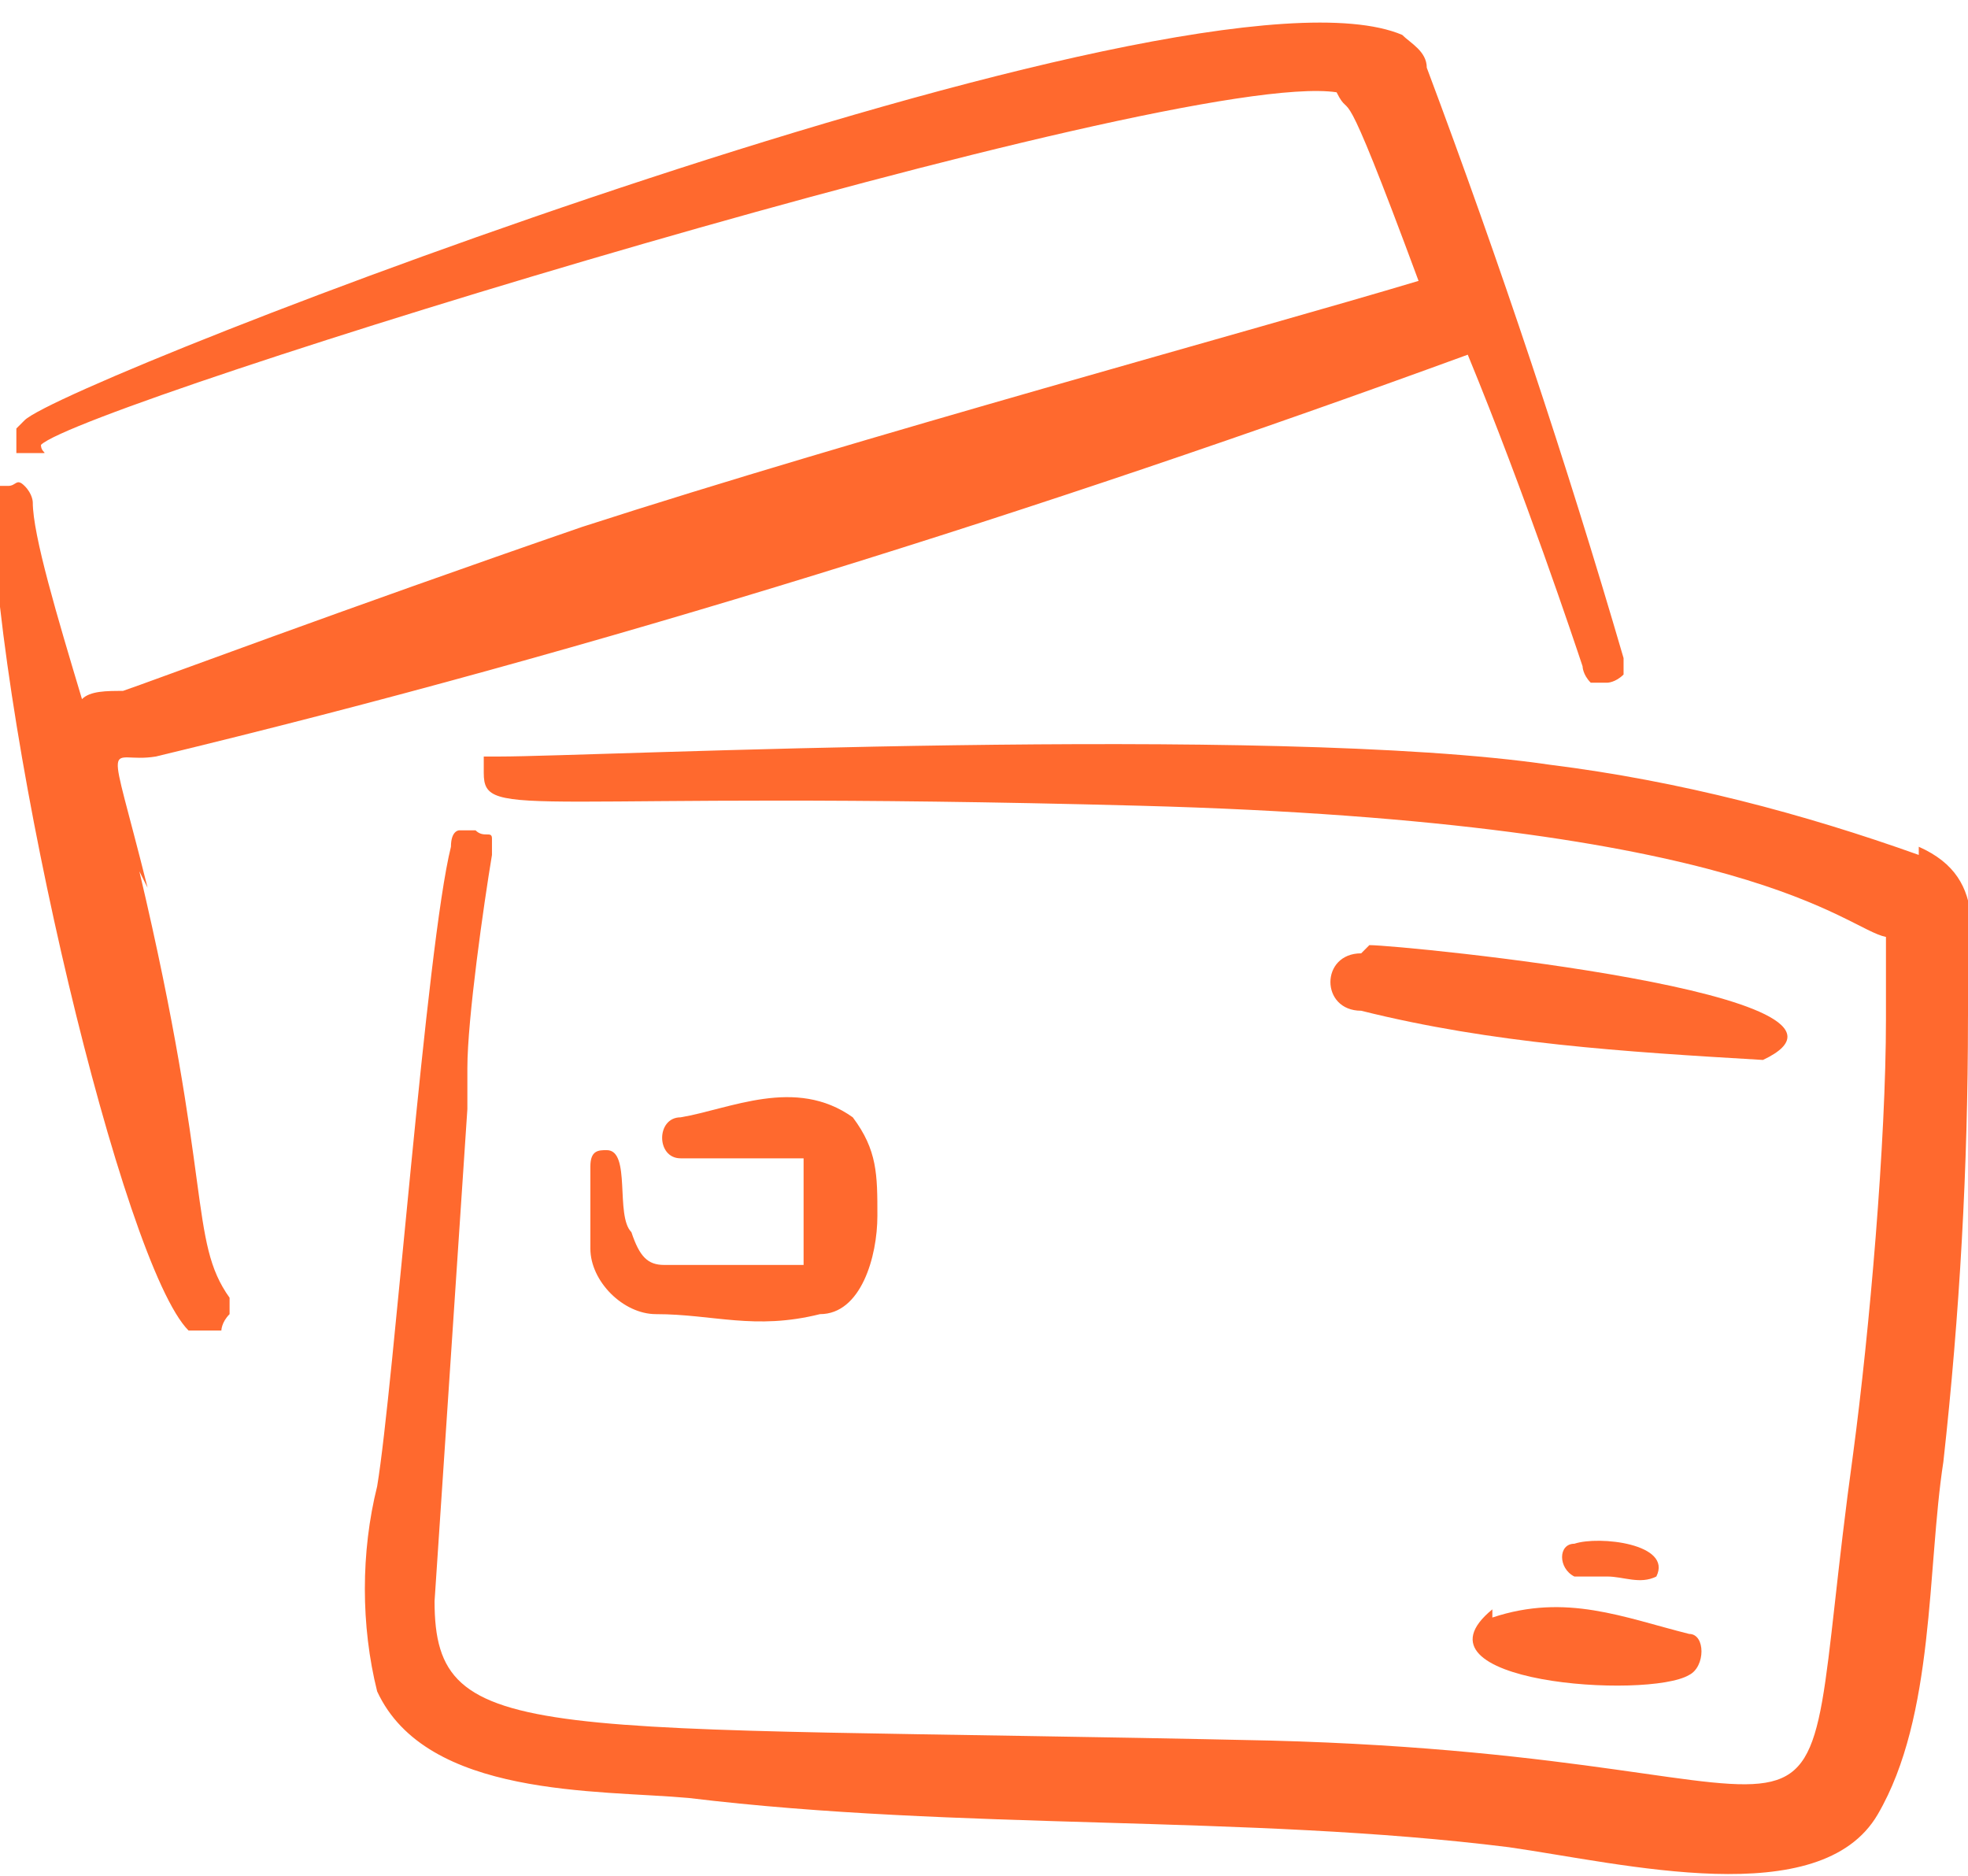
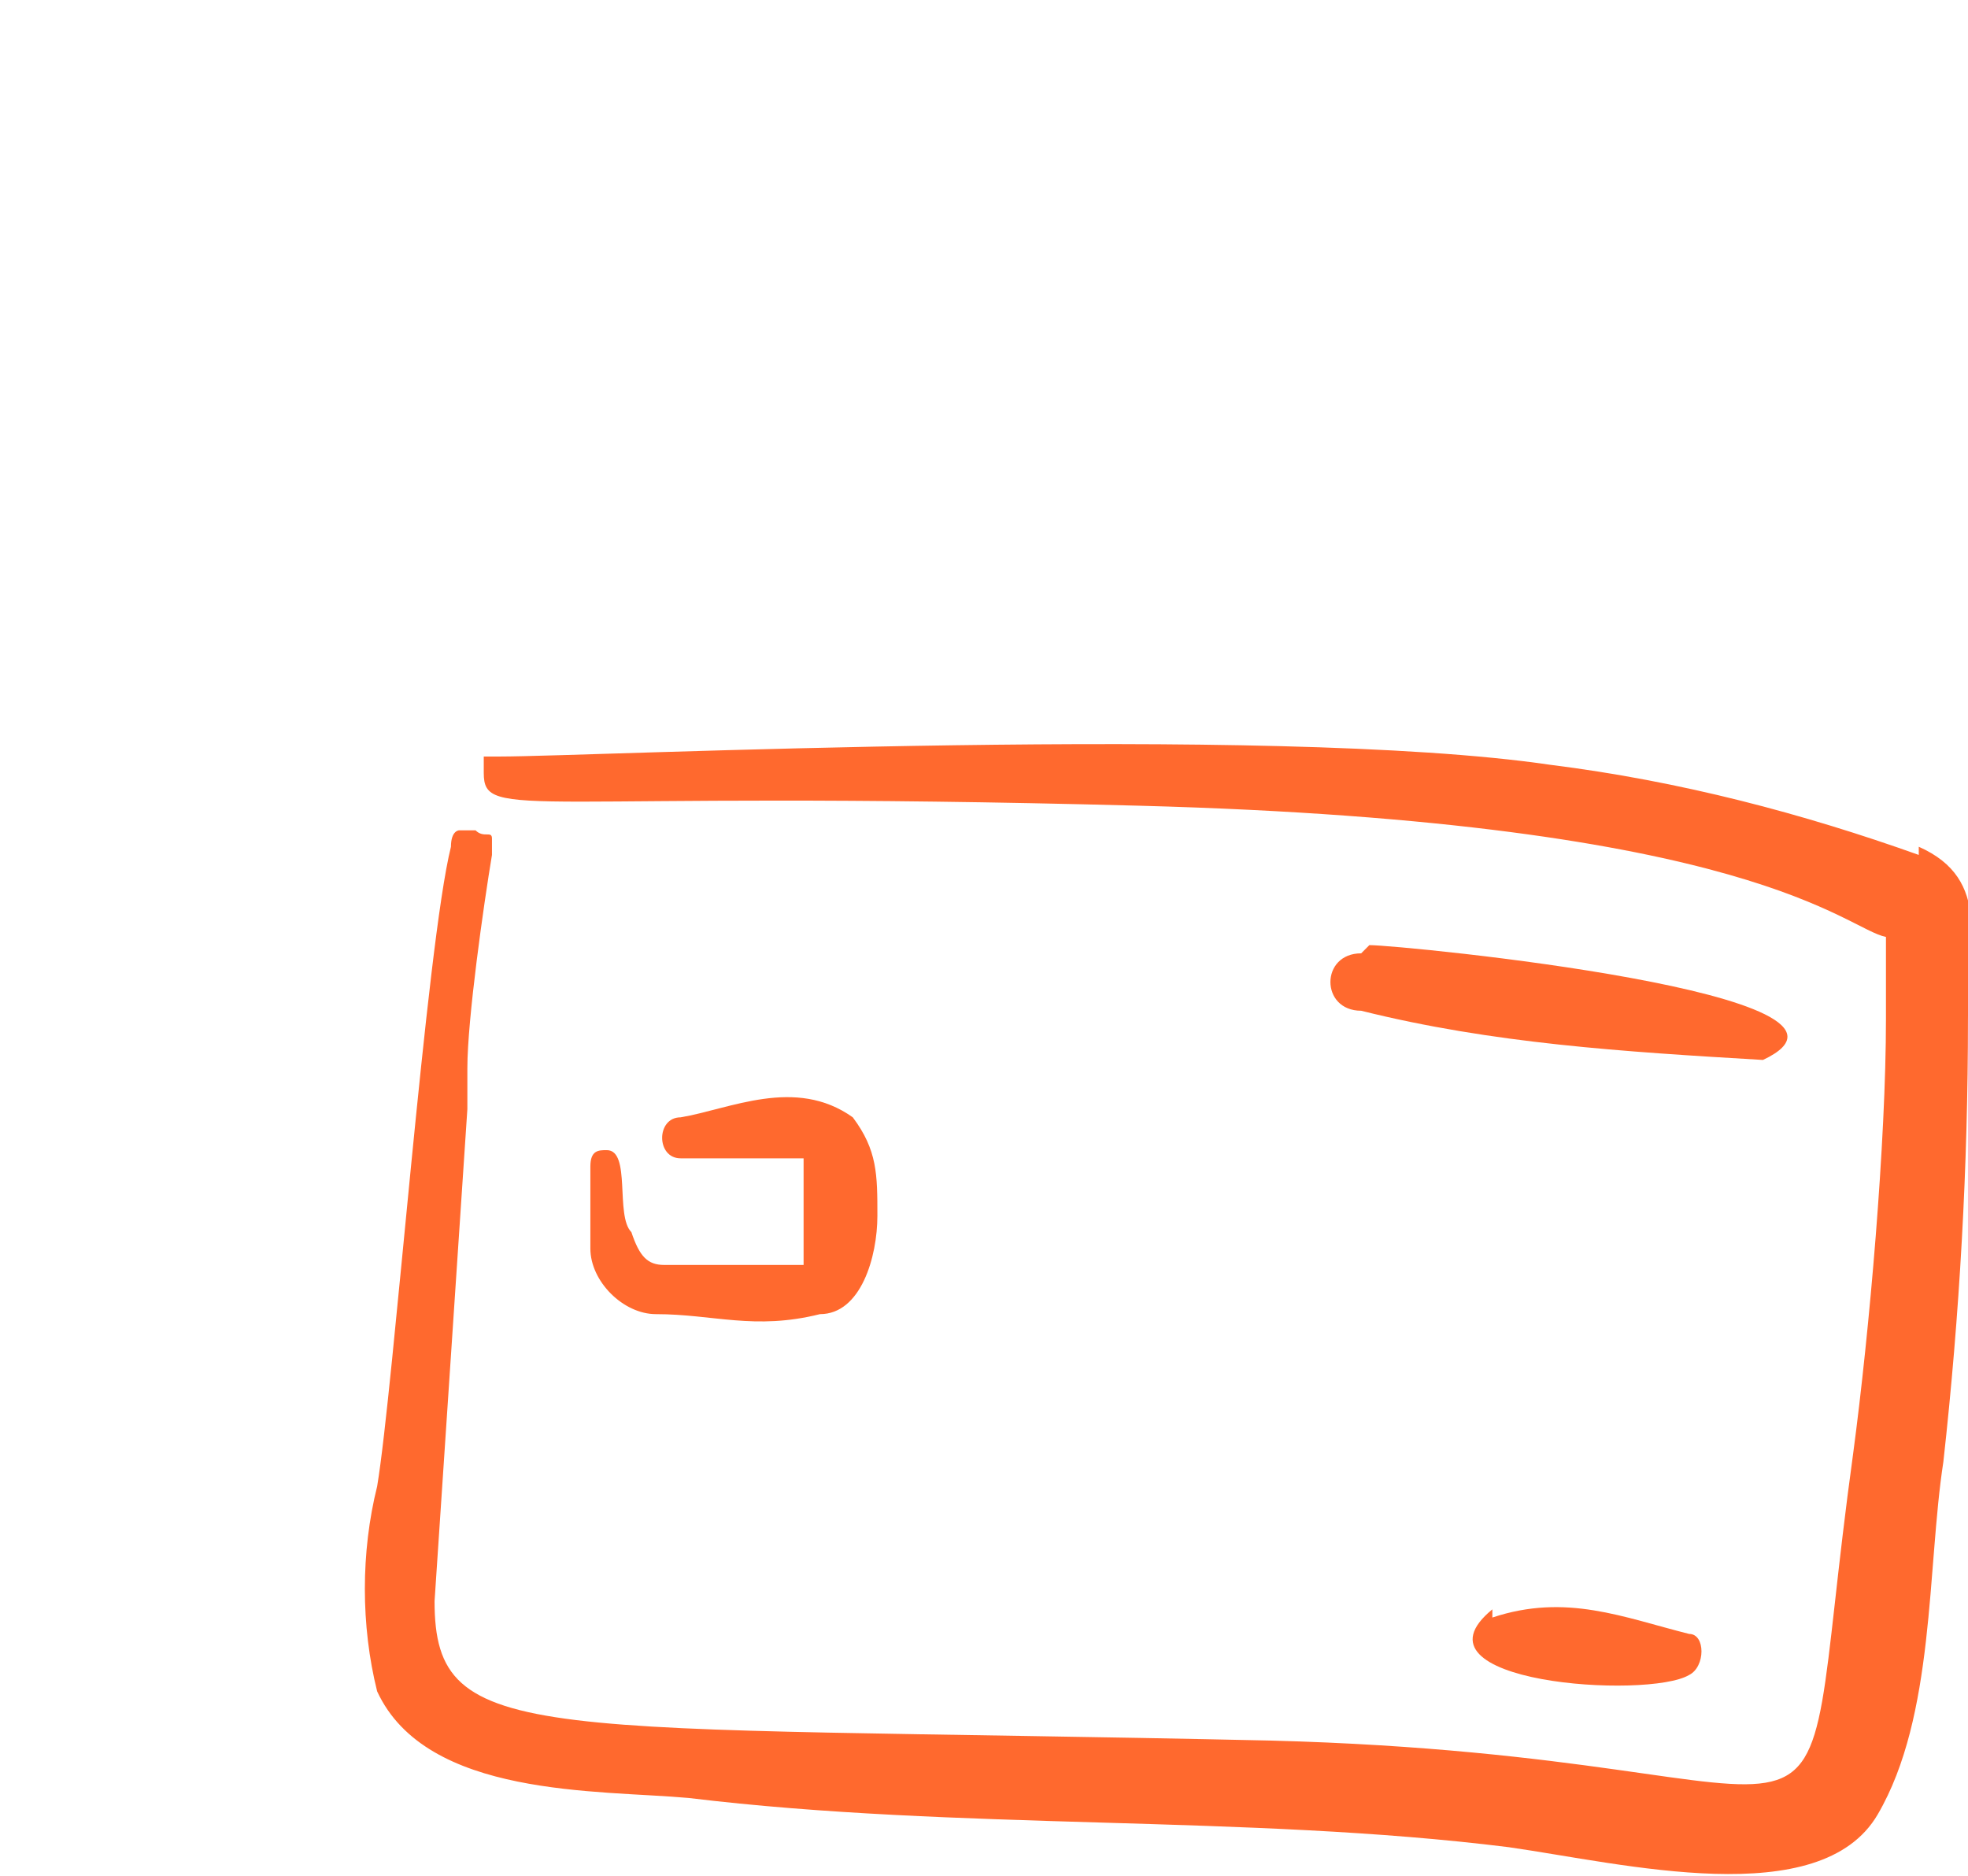
<svg xmlns="http://www.w3.org/2000/svg" width="64" height="61" viewBox="0 0 64 61" fill="none">
-   <path d="M4.799 28.867C3.466 23.534 3.466 24.867 5.066 24.601C19.466 21.134 33.866 16.601 47.732 11.534C49.599 16.067 51.199 20.867 51.466 21.667C51.466 21.667 51.466 21.934 51.732 22.201C51.732 22.201 51.999 22.201 52.266 22.201C52.266 22.201 52.532 22.201 52.799 21.934C52.799 21.934 52.799 21.667 52.799 21.401C50.932 15.001 48.799 8.601 46.399 2.201C46.399 1.667 45.866 1.401 45.599 1.134C38.666 -1.799 2.132 12.334 0.799 13.667C0.799 13.667 0.799 13.667 0.532 13.934C0.532 13.934 0.532 13.934 0.532 14.201V14.467C0.532 14.467 0.532 14.467 0.532 14.734C0.532 14.734 0.532 14.734 0.799 14.734C0.799 14.734 0.799 14.734 1.066 14.734C1.332 14.734 1.066 14.734 1.332 14.734C1.599 14.734 1.332 14.734 1.332 14.467C2.666 13.134 38.132 2.201 43.466 3.001C43.999 4.067 43.466 1.934 46.132 9.134C40.799 10.734 27.999 14.201 18.932 17.134C11.199 19.801 4.799 22.201 3.999 22.467C3.466 22.467 2.932 22.467 2.666 22.734C1.866 20.067 1.066 17.401 1.066 16.334C1.066 16.334 1.066 16.067 0.799 15.801C0.532 15.534 0.532 15.801 0.266 15.801C-0.001 15.801 -0.001 15.801 -0.268 15.801C-0.268 15.801 -0.268 16.067 -0.268 16.334C-0.001 24.334 3.999 41.134 6.132 43.267C6.132 43.267 6.399 43.267 6.666 43.267C6.932 43.267 7.199 43.267 7.199 43.267C7.199 43.267 7.199 43.001 7.466 42.734V42.201C6.132 40.334 6.932 38.467 4.532 28.334L4.799 28.867Z" fill="#FF692E" />
  <path d="M62.399 27.801C58.665 26.468 54.665 25.401 50.399 24.868C41.332 23.535 19.199 24.601 16.265 24.601C16.265 24.601 16.265 24.601 15.999 24.601C15.999 24.601 15.999 24.601 15.732 24.601C15.732 24.601 15.732 24.601 15.732 24.868C15.732 24.868 15.732 24.868 15.732 25.134C15.732 26.735 17.065 25.668 37.065 26.201C57.065 26.735 59.999 30.201 61.332 30.468C61.332 31.268 61.332 32.334 61.332 33.135C61.332 37.135 60.799 43.268 60.265 47.268C58.132 62.734 61.599 57.135 41.332 56.601C17.332 56.068 14.132 56.868 14.132 52.068L15.199 36.068V34.734C15.199 33.135 15.732 29.401 15.999 27.801C15.999 27.801 15.999 27.535 15.999 27.268C15.999 27.001 15.732 27.268 15.465 27.001C15.465 27.001 15.199 27.001 14.932 27.001C14.932 27.001 14.665 27.001 14.665 27.535C13.865 30.735 12.799 45.135 12.265 48.334C11.732 50.468 11.732 52.868 12.265 55.001C13.865 58.468 19.465 58.201 22.399 58.468C31.199 59.535 40.532 59.001 49.065 60.068C52.799 60.601 59.199 62.201 61.065 59.001C62.932 55.801 62.665 51.001 63.199 47.535C63.732 42.734 63.999 37.934 63.999 33.135C63.999 30.735 64.799 28.601 62.399 27.535V27.801Z" fill="#FF692E" />
  <path d="M26.133 41.134C25.066 41.134 22.933 41.134 21.599 41.134C21.066 41.134 20.799 40.867 20.533 40.068C19.999 39.534 20.533 37.401 19.733 37.401C19.466 37.401 19.199 37.401 19.199 37.934C19.199 38.734 19.199 39.534 19.199 40.601C19.199 41.667 20.266 42.734 21.333 42.734C23.199 42.734 24.533 43.267 26.666 42.734C27.999 42.734 28.533 40.867 28.533 39.534C28.533 38.201 28.533 37.401 27.733 36.334C25.866 35.001 23.733 36.068 22.133 36.334C21.333 36.334 21.333 37.667 22.133 37.667C23.466 37.667 25.333 37.667 26.133 37.667C26.133 37.934 26.133 39.001 26.133 39.267C26.133 39.534 26.133 40.068 26.133 40.334V41.134Z" fill="#FF692E" />
  <path d="M48.532 52.334C45.599 54.733 53.599 55.267 54.932 54.467C55.466 54.2 55.466 53.133 54.932 53.133C52.799 52.6 50.932 51.8 48.532 52.6V52.334Z" fill="#FF692E" />
  <path d="M44.266 31.001C42.932 31.001 42.932 32.868 44.266 32.868C48.532 33.934 52.799 34.201 57.332 34.468C61.866 32.334 45.599 30.734 44.532 30.734L44.266 31.001Z" fill="#FF692E" />
-   <path d="M52.266 51.266C52.799 51.266 53.332 51.533 53.865 51.266C54.399 50.2 51.999 49.933 51.199 50.2C50.666 50.2 50.666 51 51.199 51.266C51.465 51.266 51.999 51.266 52.266 51.266Z" fill="#FF692E" />
</svg>